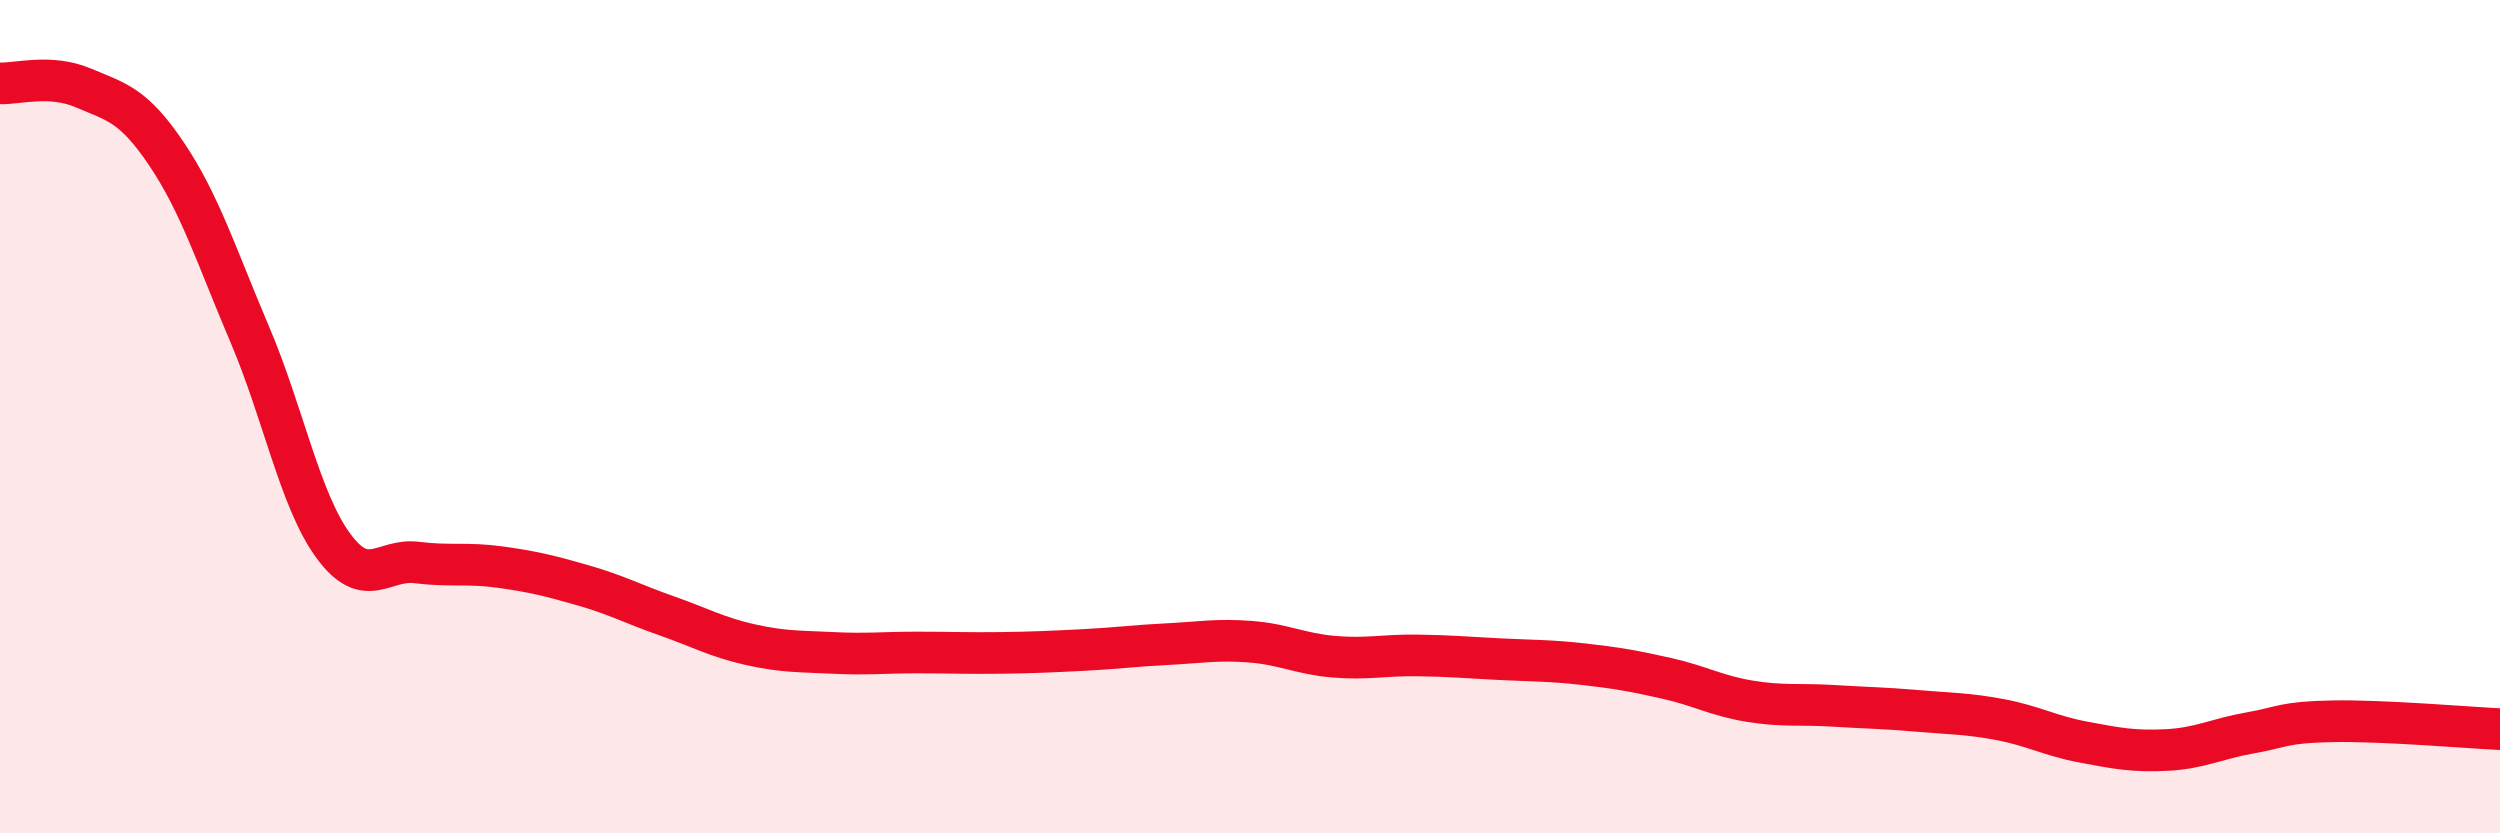
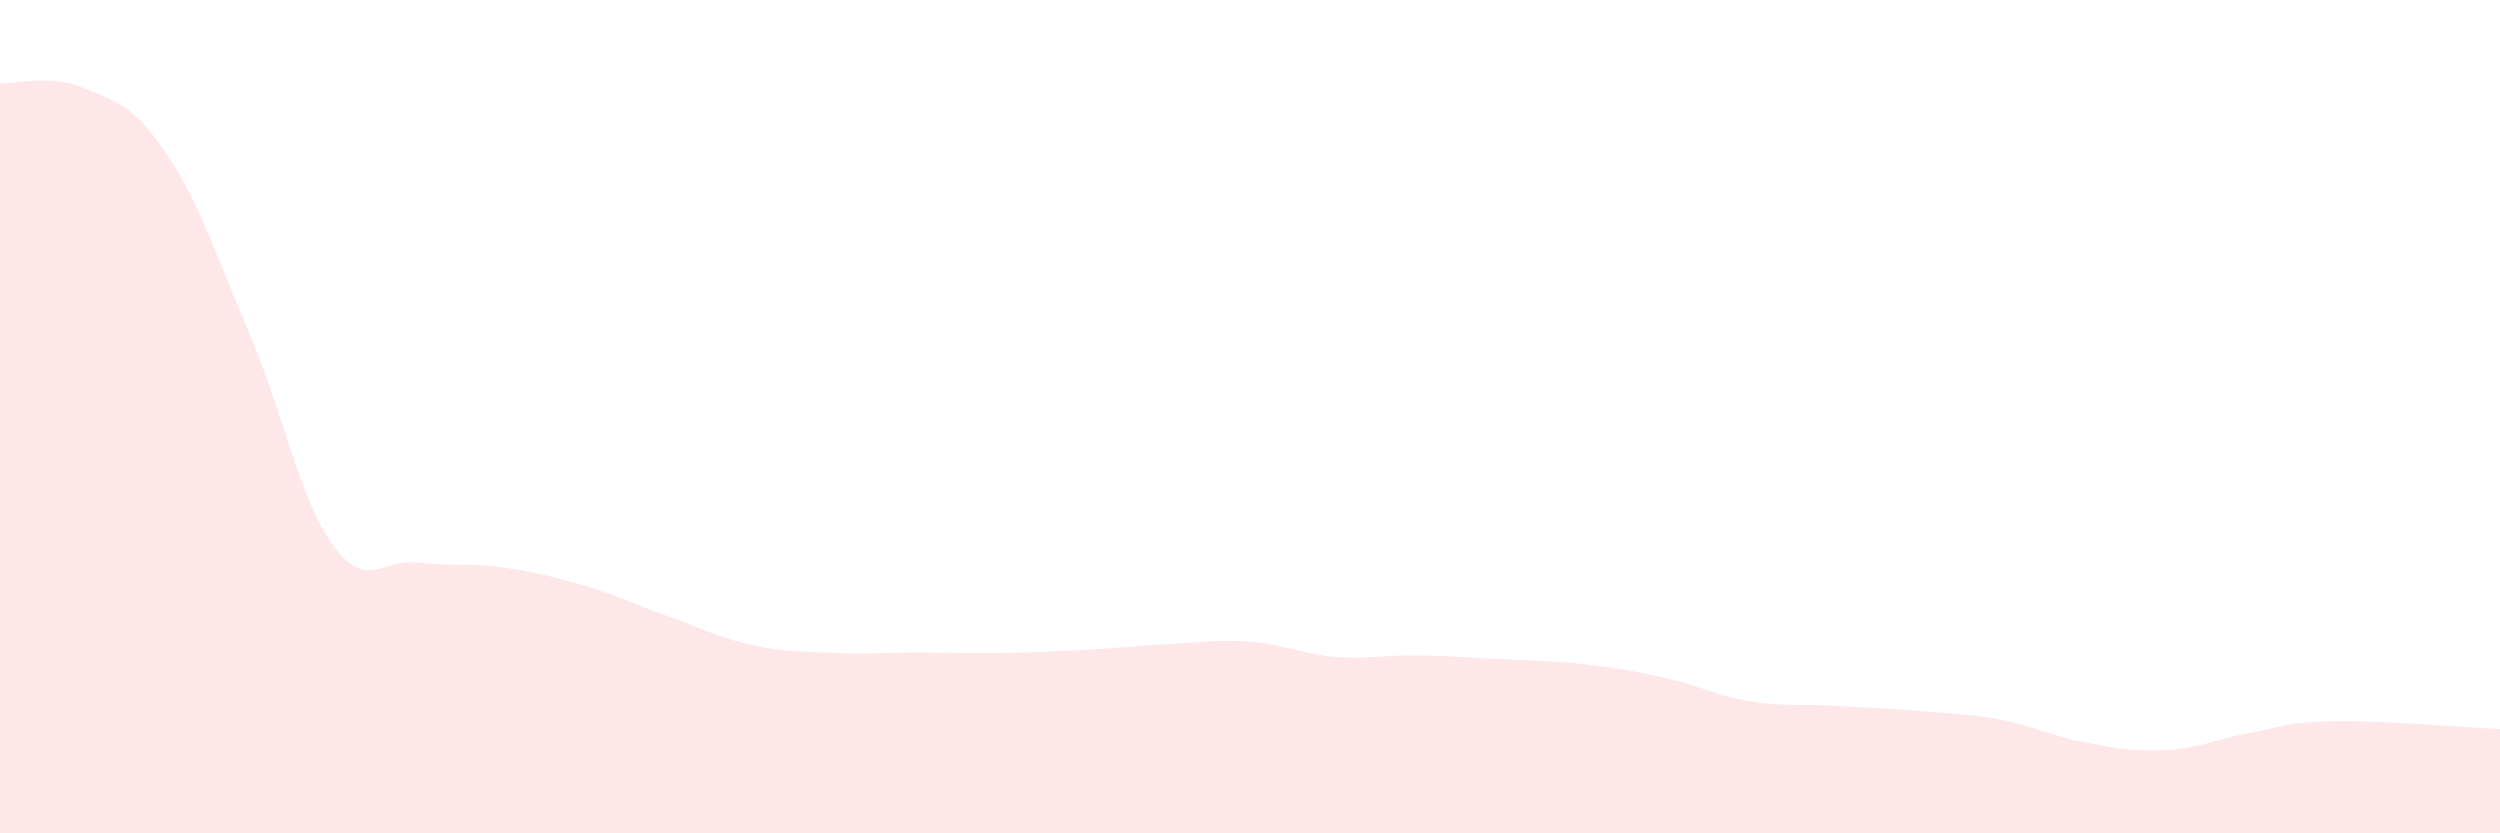
<svg xmlns="http://www.w3.org/2000/svg" width="60" height="20" viewBox="0 0 60 20">
  <path d="M 0,2 C 0.4,2.02 1.2,1.77 2,2.11 C 2.8,2.45 3.2,2.51 4,3.7 C 4.8,4.89 5.2,6.16 6,8.04 C 6.8,9.92 7.2,12.01 8,13.1 C 8.8,14.19 9.2,13.4 10,13.5 C 10.8,13.6 11.2,13.5 12,13.61 C 12.8,13.72 13.2,13.82 14,14.05 C 14.8,14.28 15.2,14.5 16,14.78 C 16.8,15.06 17.2,15.29 18,15.47 C 18.8,15.65 19.2,15.63 20,15.67 C 20.8,15.71 21.2,15.66 22,15.66 C 22.8,15.66 23.2,15.68 24,15.67 C 24.8,15.66 25.2,15.64 26,15.6 C 26.8,15.56 27.2,15.5 28,15.46 C 28.8,15.42 29.2,15.34 30,15.4 C 30.8,15.46 31.2,15.69 32,15.76 C 32.8,15.83 33.2,15.72 34,15.73 C 34.8,15.74 35.2,15.78 36,15.82 C 36.8,15.86 37.2,15.85 38,15.94 C 38.8,16.03 39.2,16.1 40,16.28 C 40.8,16.46 41.2,16.7 42,16.83 C 42.8,16.96 43.2,16.89 44,16.94 C 44.8,16.99 45.2,16.99 46,17.06 C 46.8,17.13 47.2,17.12 48,17.27 C 48.8,17.42 49.2,17.66 50,17.81 C 50.8,17.96 51.2,18.04 52,18 C 52.8,17.96 53.2,17.73 54,17.59 C 54.8,17.45 54.8,17.33 56,17.31 C 57.2,17.29 59.2,17.46 60,17.5L60 20L0 20Z" fill="#EB0A25" opacity="0.1" stroke-linecap="round" stroke-linejoin="round" />
-   <path d="M 0,2 C 0.4,2.02 1.2,1.77 2,2.11 C 2.8,2.45 3.2,2.51 4,3.7 C 4.8,4.89 5.2,6.16 6,8.04 C 6.8,9.92 7.2,12.01 8,13.1 C 8.8,14.19 9.2,13.4 10,13.5 C 10.8,13.6 11.2,13.5 12,13.61 C 12.8,13.72 13.2,13.82 14,14.05 C 14.8,14.28 15.2,14.5 16,14.78 C 16.8,15.06 17.2,15.29 18,15.47 C 18.8,15.65 19.2,15.63 20,15.67 C 20.8,15.71 21.2,15.66 22,15.66 C 22.8,15.66 23.2,15.68 24,15.67 C 24.8,15.66 25.2,15.64 26,15.6 C 26.8,15.56 27.2,15.5 28,15.46 C 28.8,15.42 29.2,15.34 30,15.4 C 30.8,15.46 31.2,15.69 32,15.76 C 32.8,15.83 33.2,15.72 34,15.73 C 34.8,15.74 35.2,15.78 36,15.82 C 36.8,15.86 37.2,15.85 38,15.94 C 38.8,16.03 39.2,16.1 40,16.28 C 40.8,16.46 41.2,16.7 42,16.83 C 42.8,16.96 43.2,16.89 44,16.94 C 44.8,16.99 45.2,16.99 46,17.06 C 46.8,17.13 47.2,17.12 48,17.27 C 48.8,17.42 49.2,17.66 50,17.81 C 50.8,17.96 51.2,18.04 52,18 C 52.8,17.96 53.2,17.73 54,17.59 C 54.8,17.45 54.8,17.33 56,17.31 C 57.2,17.29 59.2,17.46 60,17.5" stroke="#EB0A25" stroke-width="1" fill="none" stroke-linecap="round" stroke-linejoin="round" />
</svg>